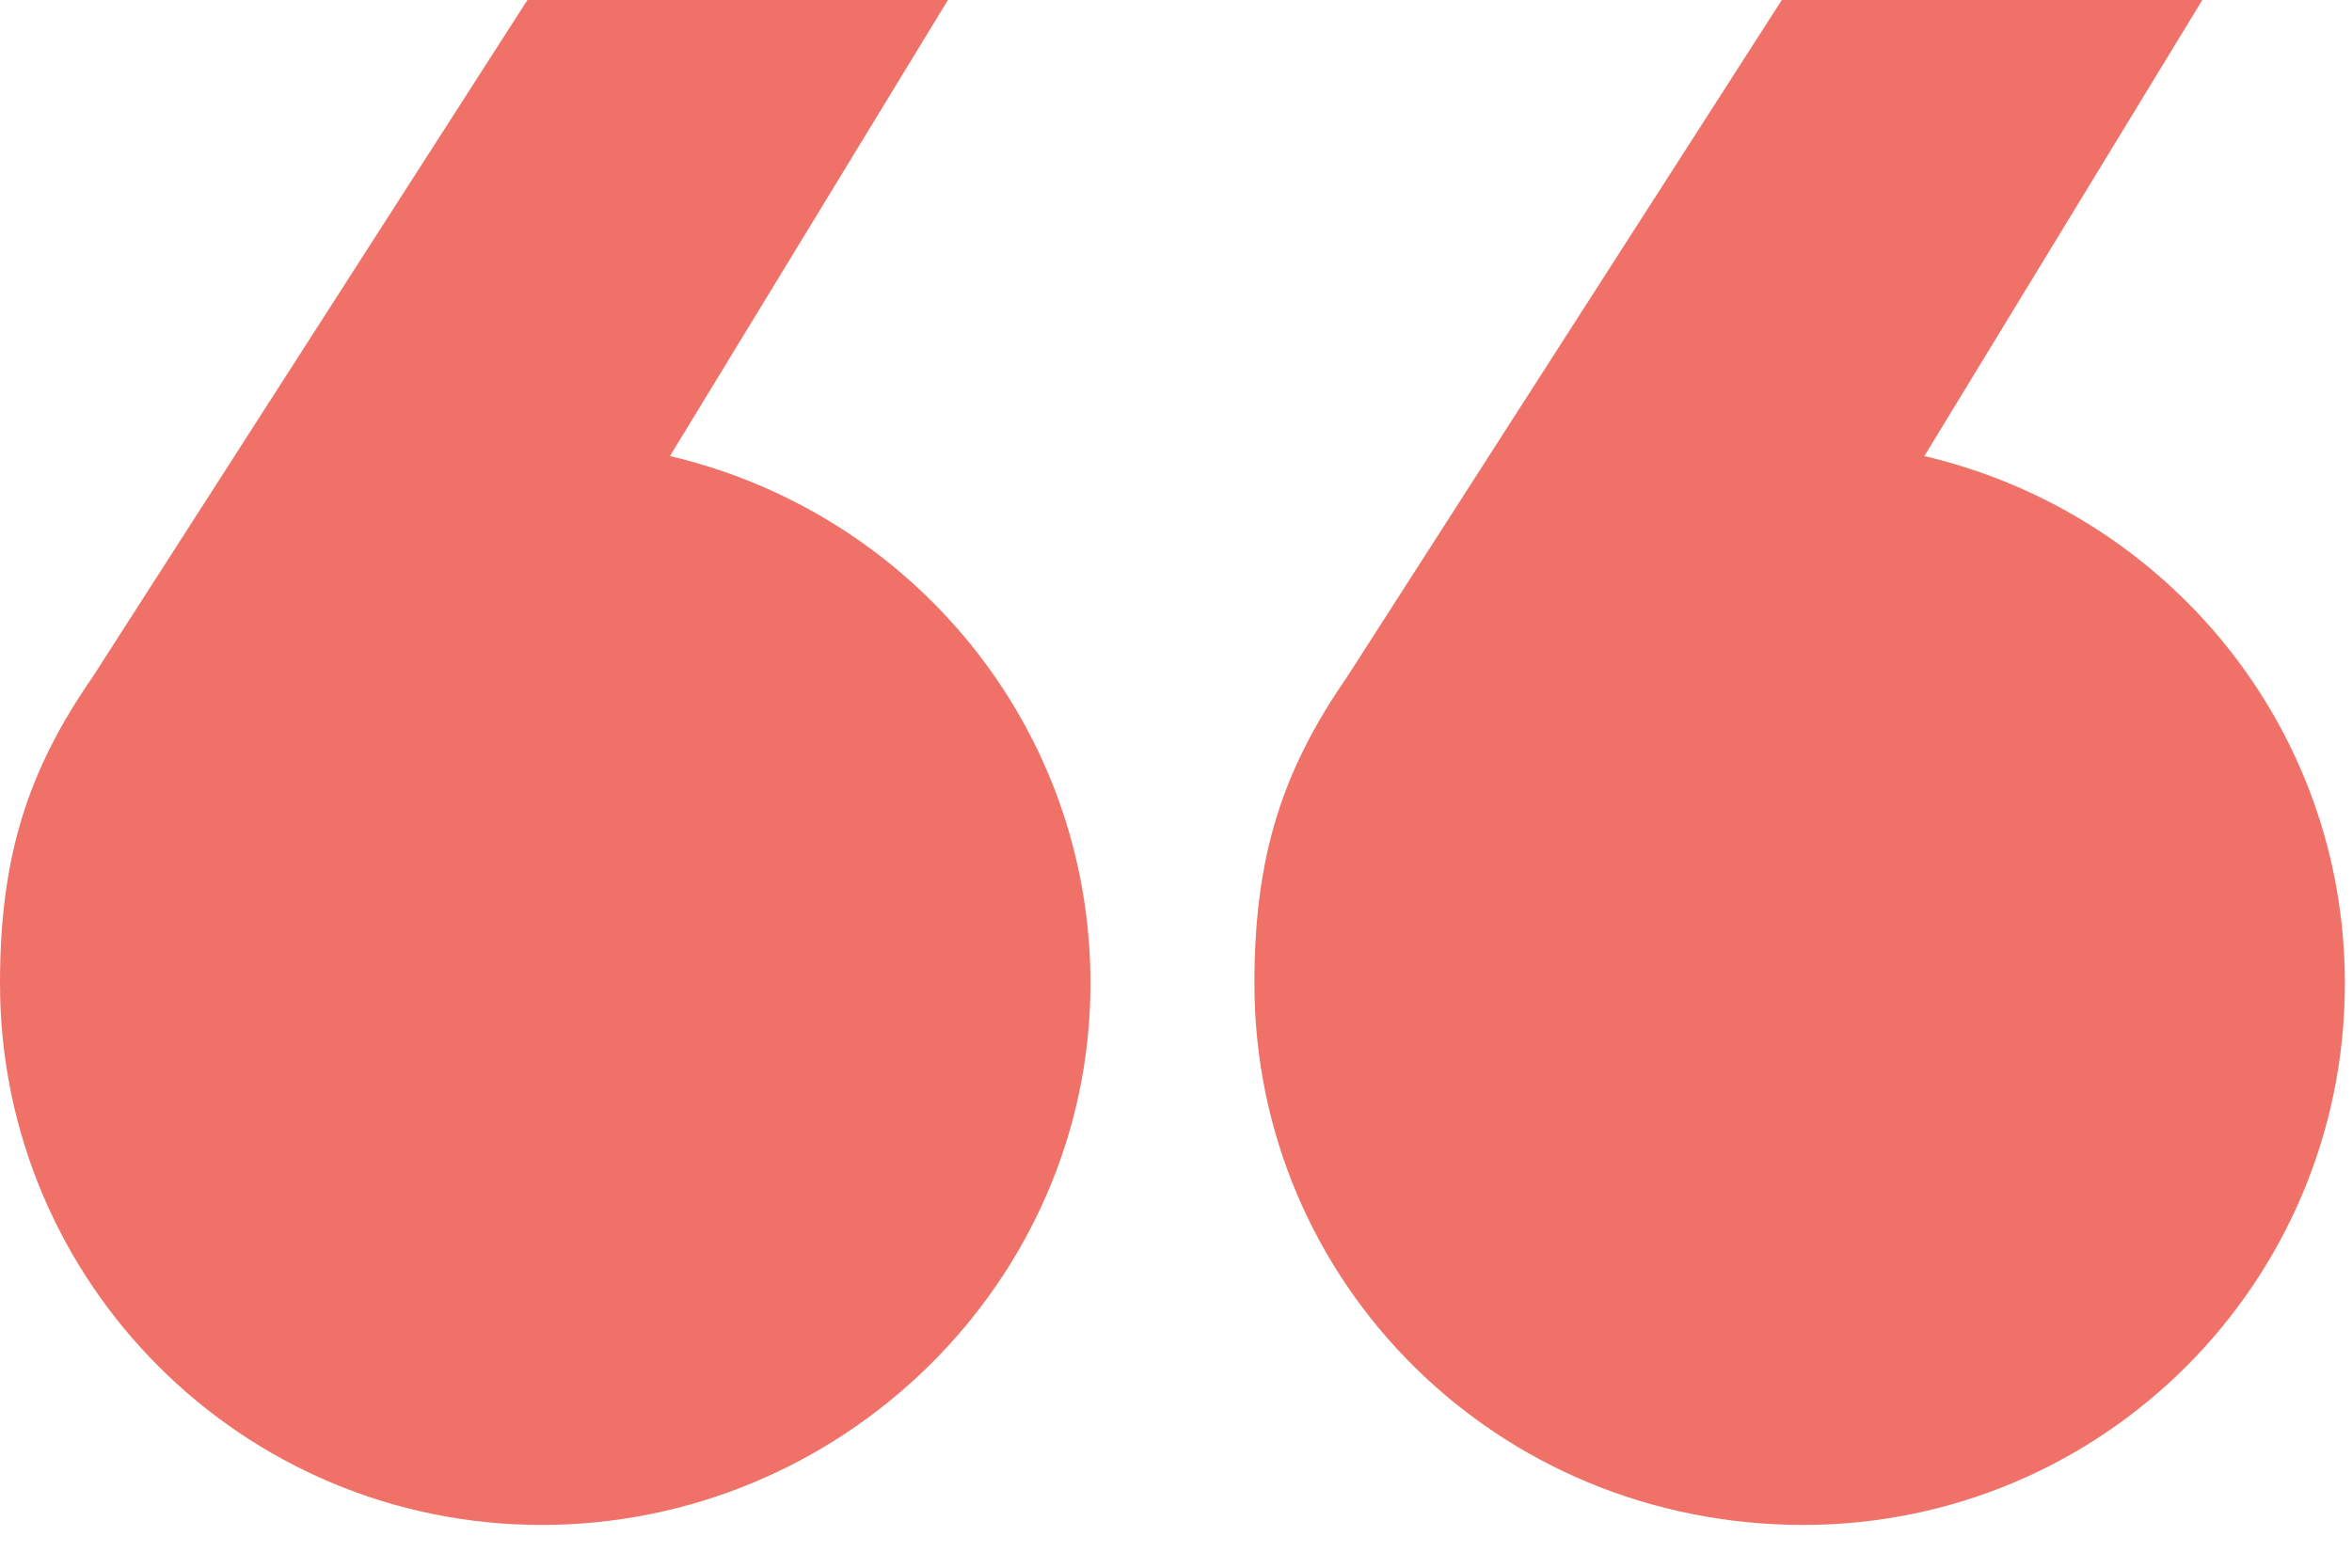
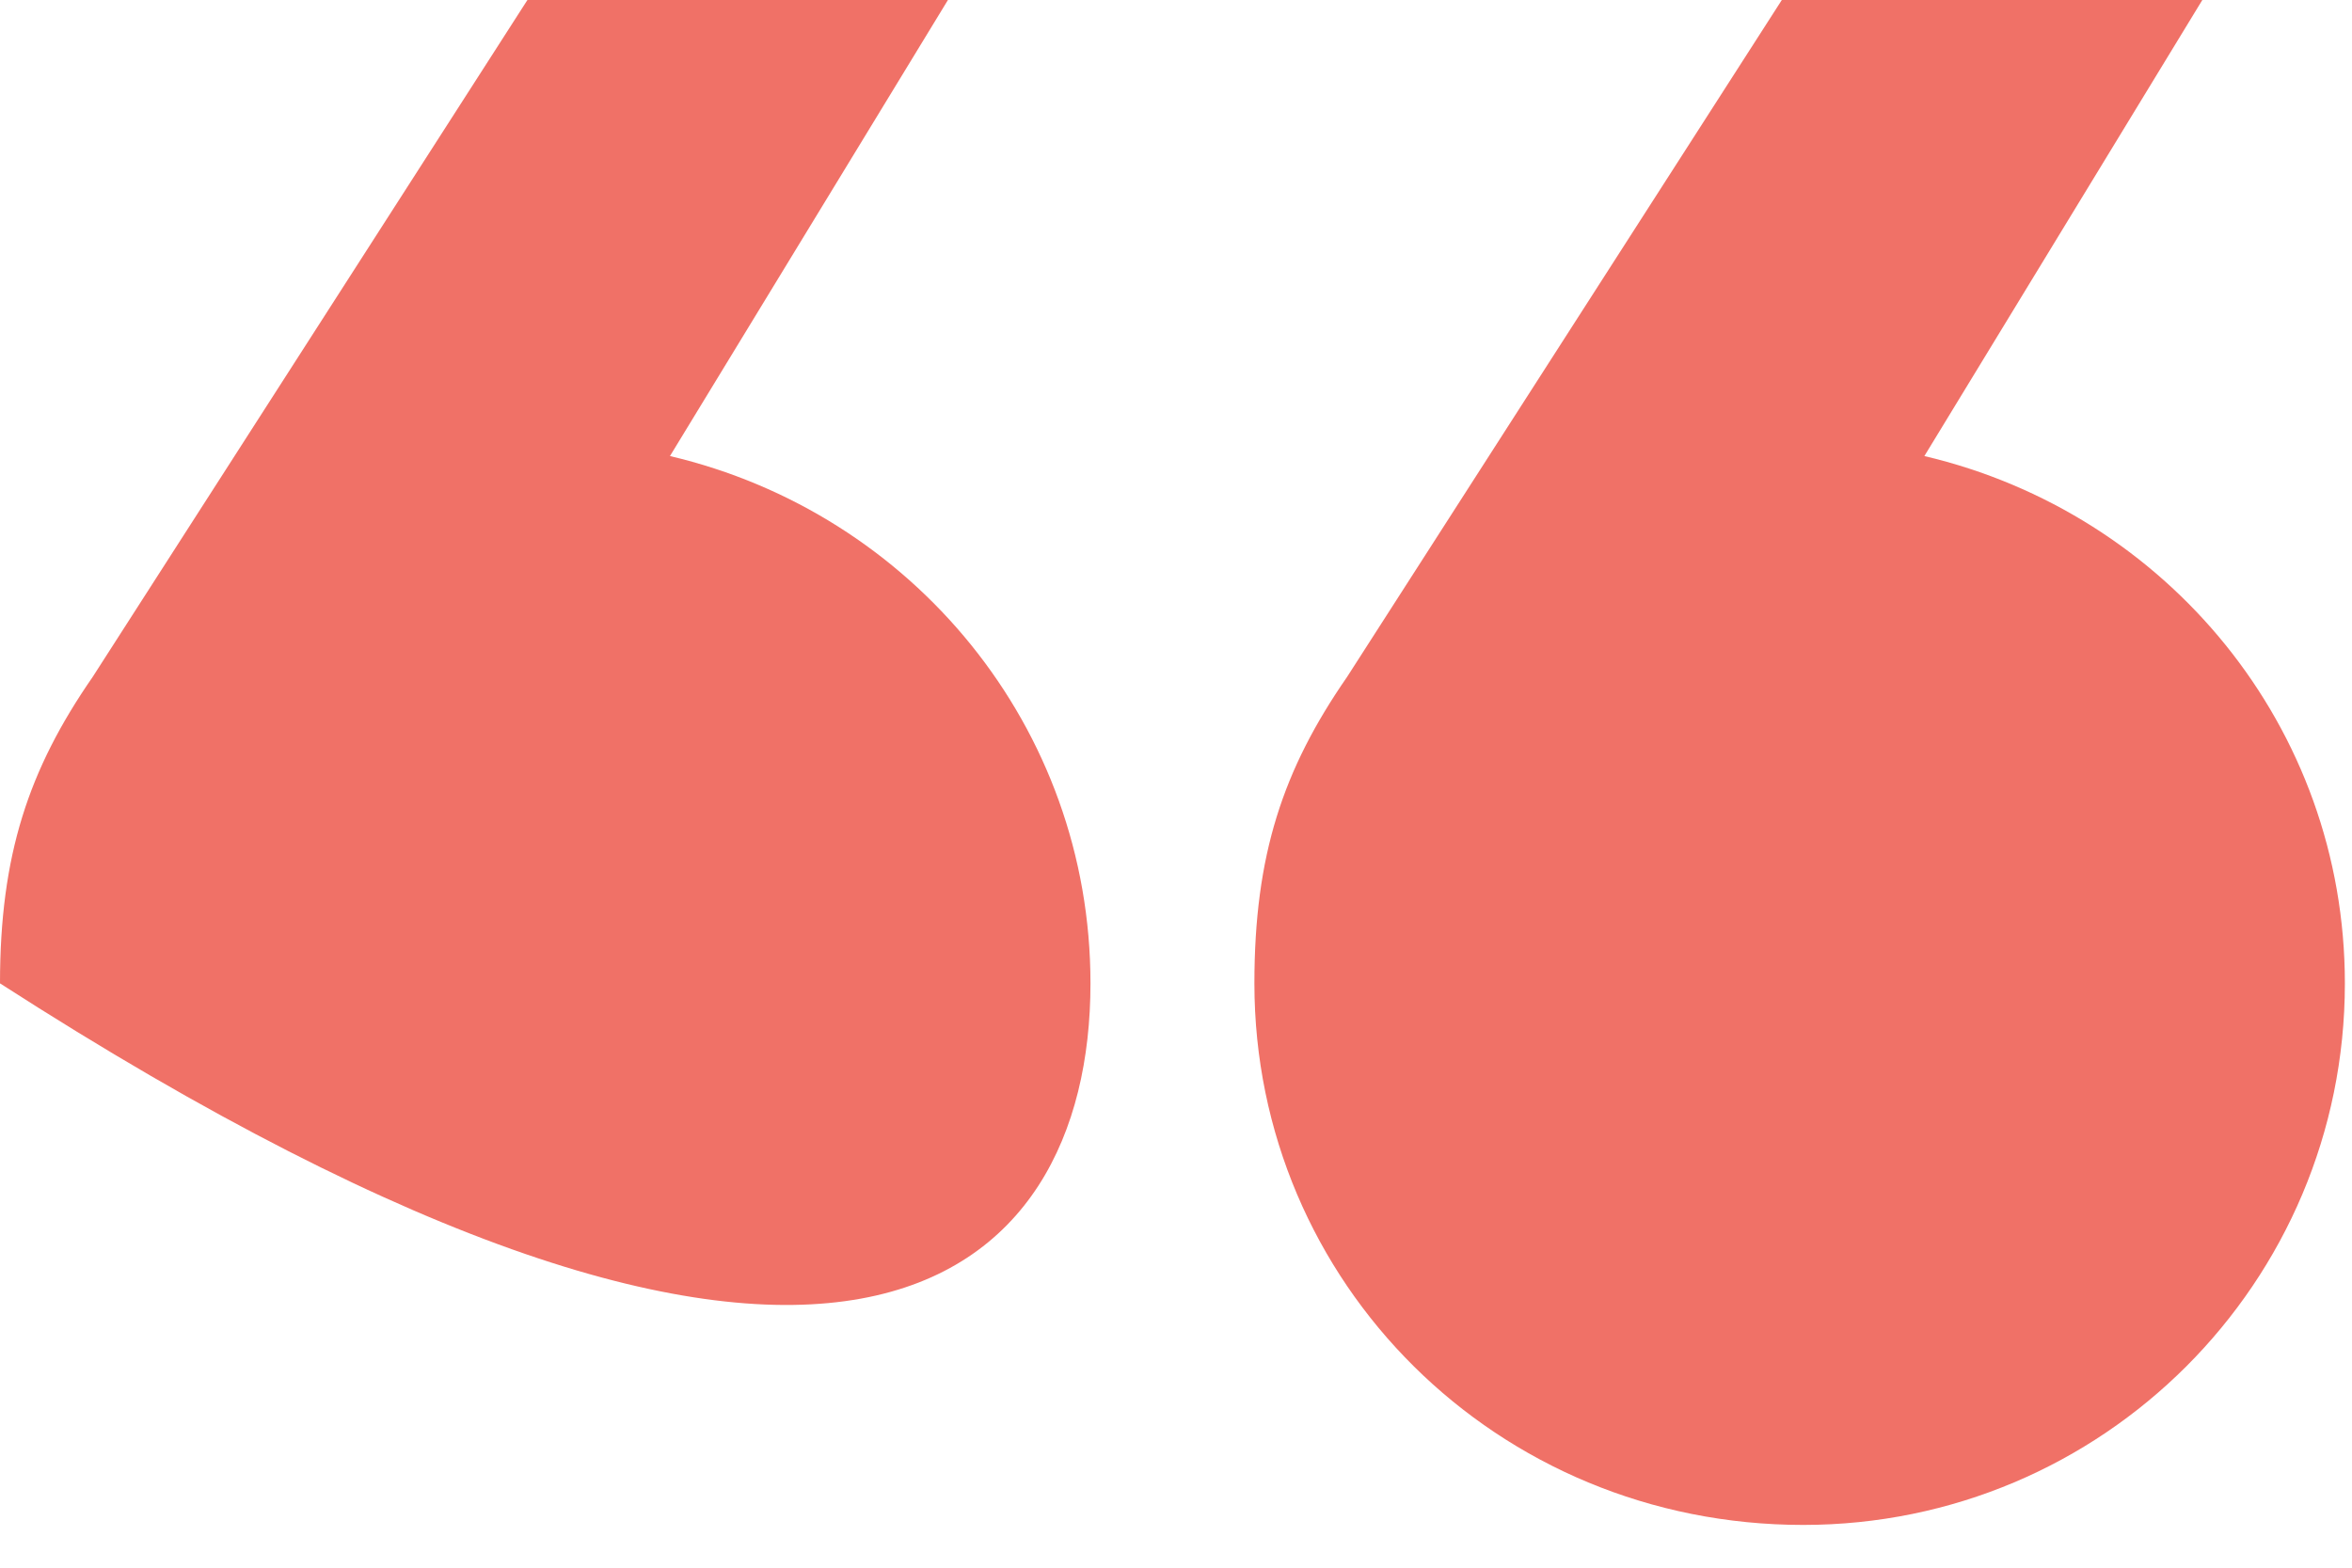
<svg xmlns="http://www.w3.org/2000/svg" width="33" height="22" viewBox="0 0 33 22" fill="none">
-   <path d="M30.9 0H25L18.9 9.5C18 10.8 17.6 12 17.6 13.8C17.6 18 21 21.4 25.3 21.4C29.5 21.4 32.9 18 32.9 13.8C32.9 10.2 30.4 7.2 27 6.4L30.9 0ZM13.3 0H7.4L1.3 9.5C0.4 10.8 0 12 0 13.8C0 18 3.4 21.4 7.6 21.4C11.8 21.4 15.3 18 15.3 13.8C15.3 10.2 12.8 7.2 9.4 6.4L13.3 0Z" fill="#F07167" />
+   <path d="M30.9 0H25L18.9 9.5C18 10.8 17.6 12 17.6 13.8C17.6 18 21 21.4 25.3 21.4C29.5 21.4 32.9 18 32.9 13.8C32.9 10.2 30.4 7.2 27 6.4L30.9 0ZM13.3 0H7.4L1.3 9.5C0.4 10.8 0 12 0 13.8C11.8 21.4 15.3 18 15.3 13.8C15.3 10.2 12.8 7.2 9.4 6.4L13.3 0Z" fill="#F07167" />
</svg>